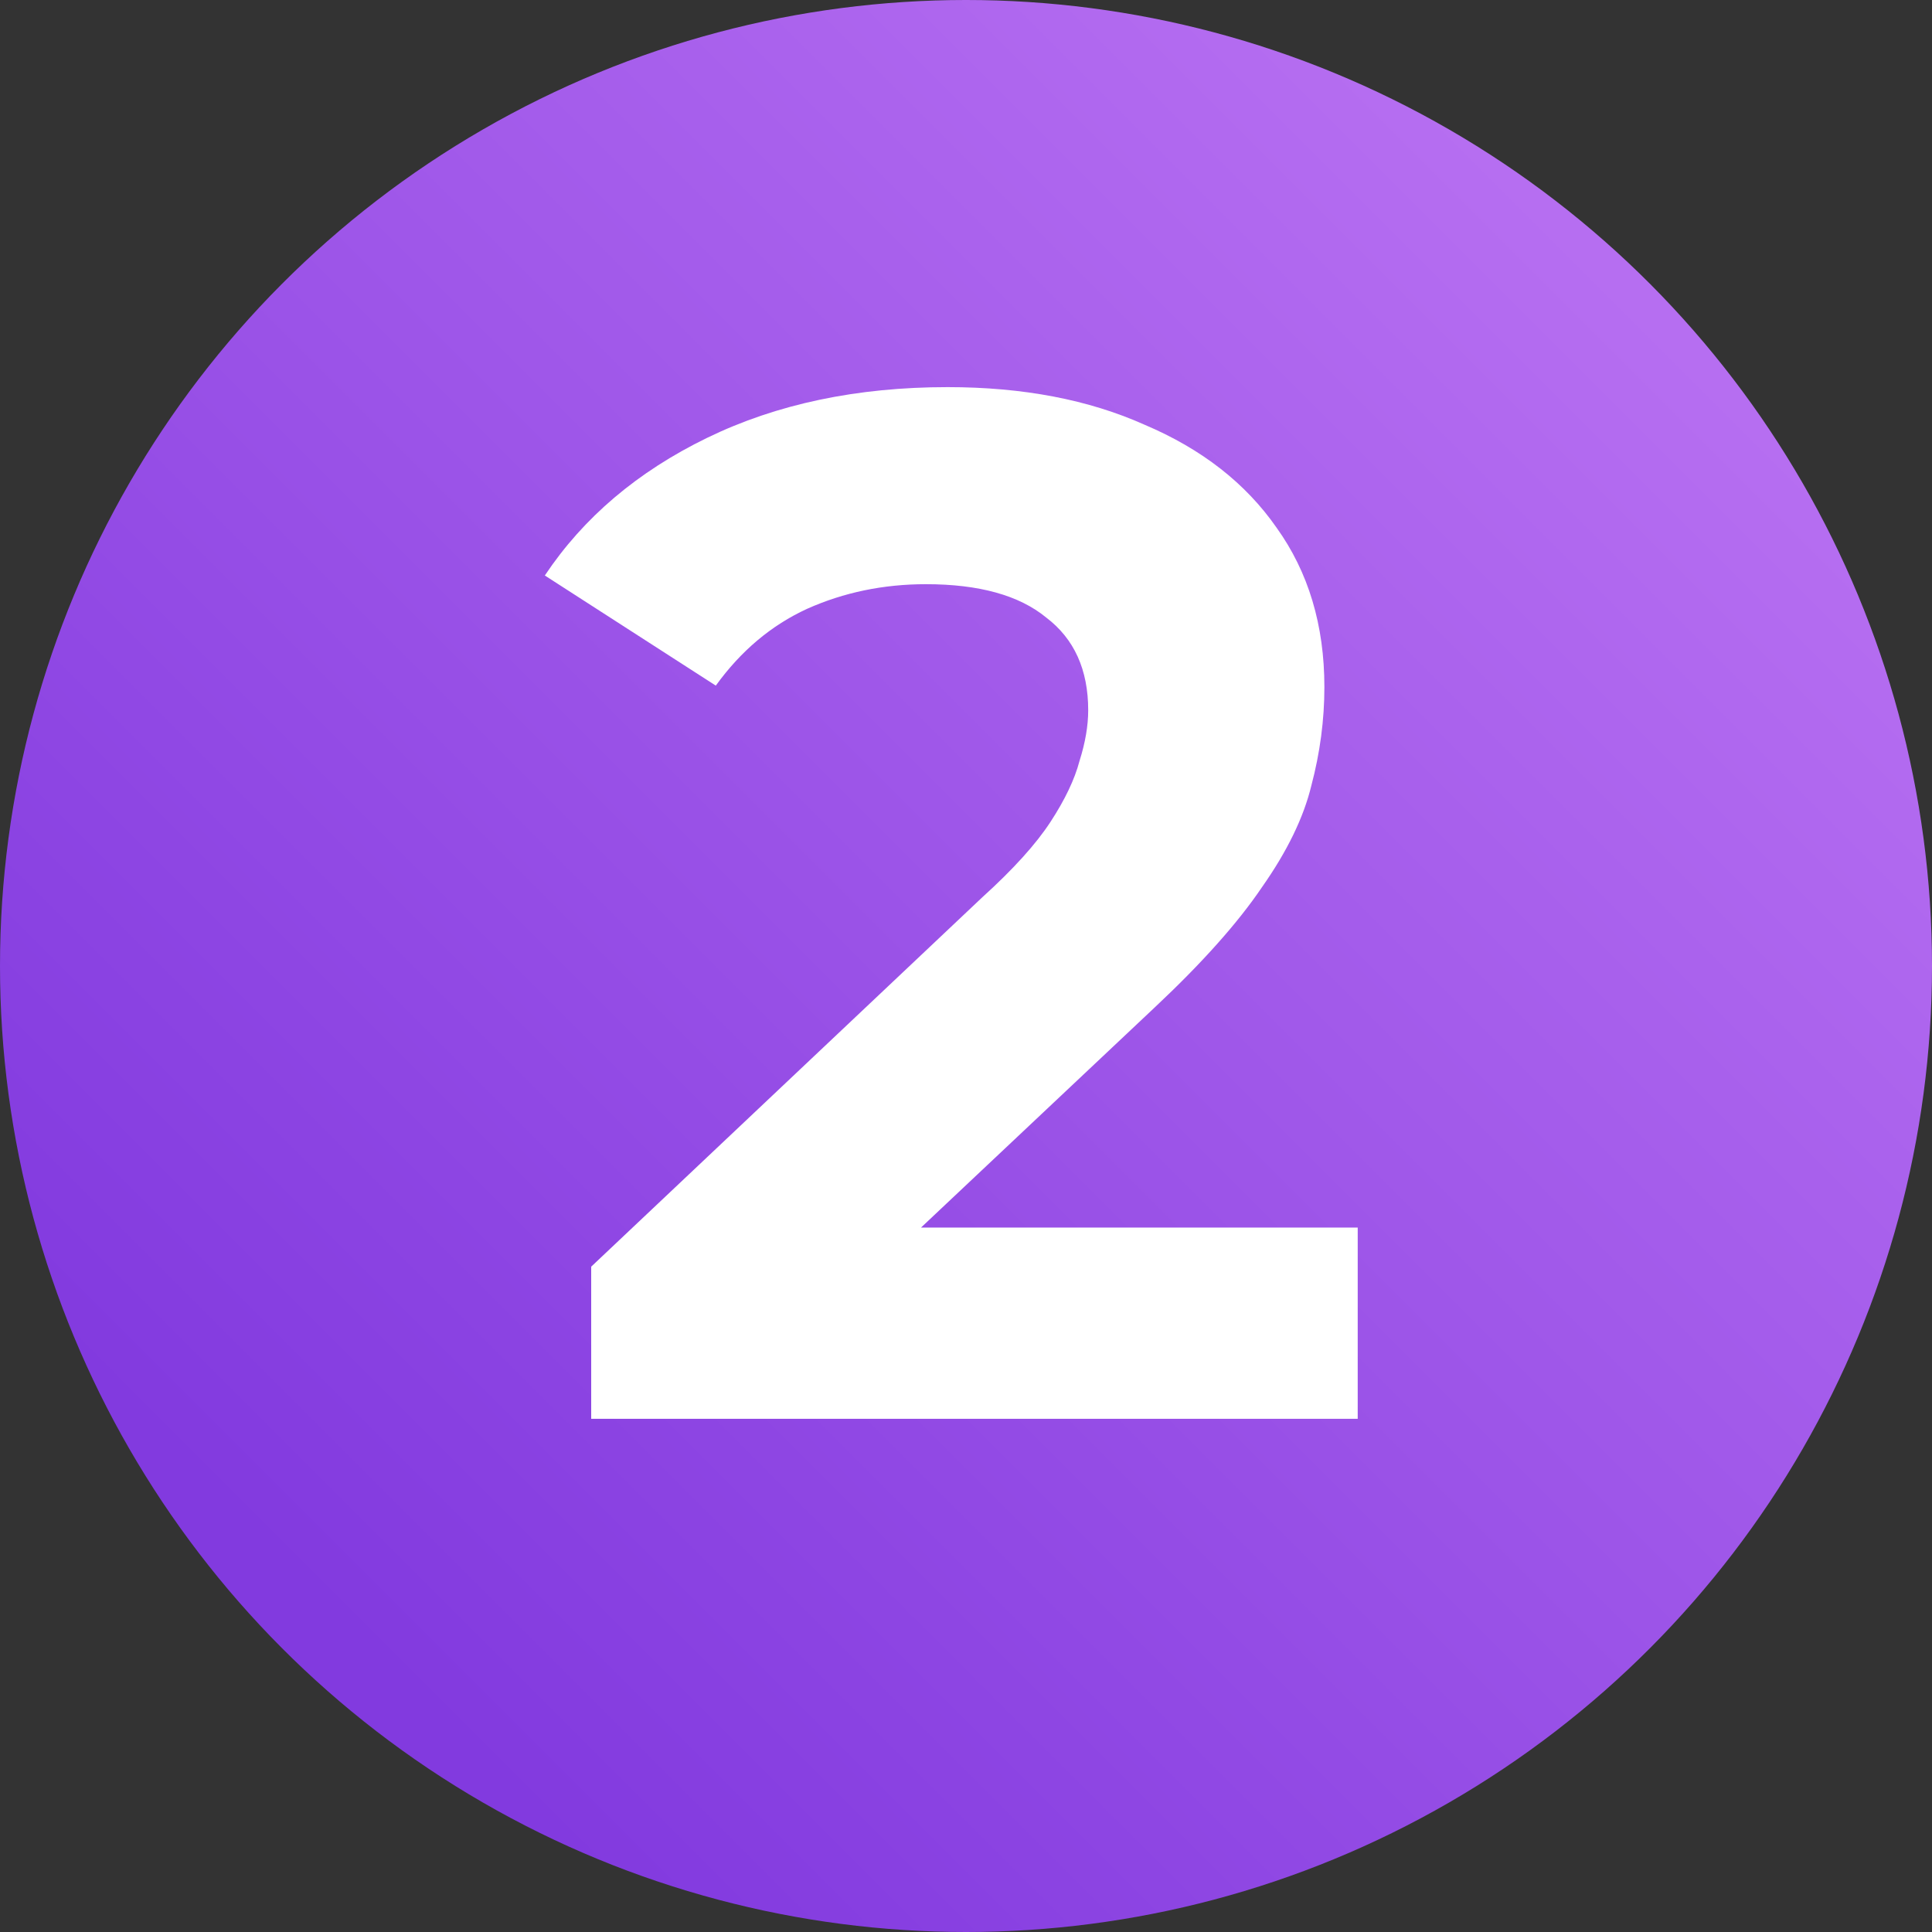
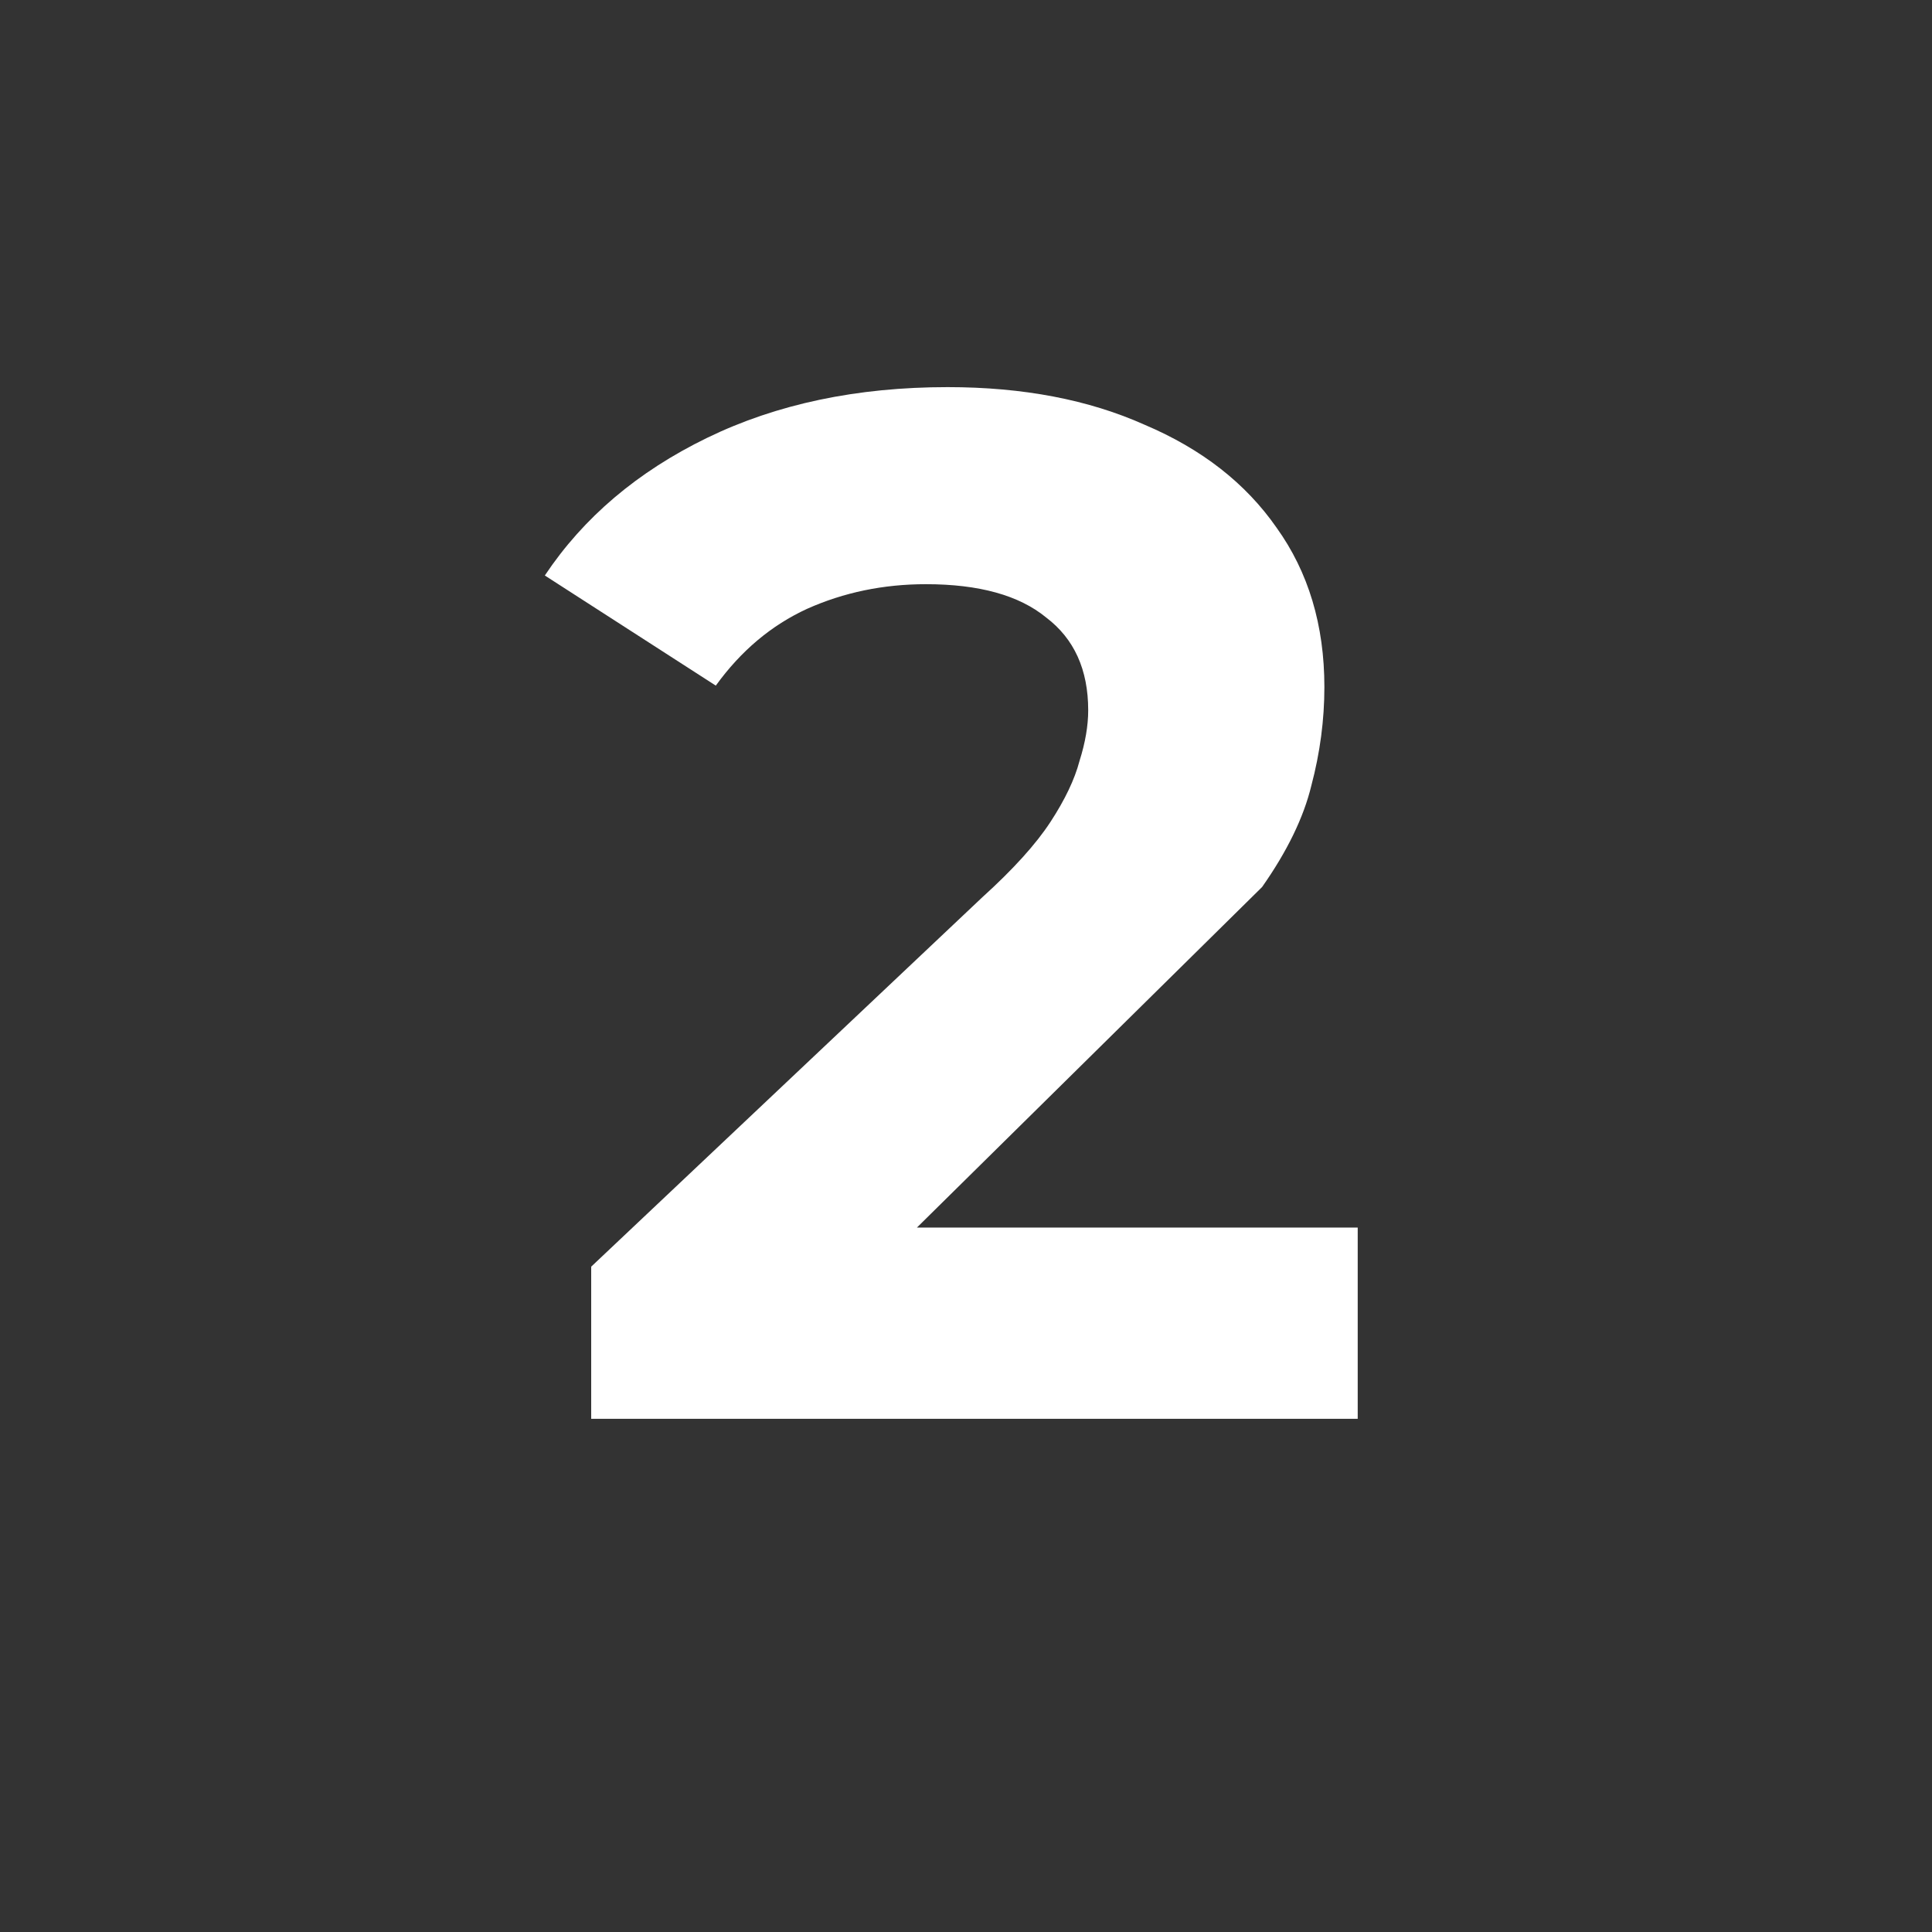
<svg xmlns="http://www.w3.org/2000/svg" width="64" height="64" viewBox="0 0 64 64" fill="none">
  <rect x="0" y="0" width="64" height="64" fill="#333333" stroke="none" />
-   <circle cx="32" cy="32" r="32" fill="url(#paint0_linear_5163_510)" />
-   <path d="M19.584 47V41.96L32.544 29.72C33.568 28.792 34.32 27.96 34.8 27.224C35.28 26.488 35.6 25.816 35.76 25.208C35.952 24.6 36.048 24.04 36.048 23.528C36.048 22.184 35.584 21.16 34.656 20.456C33.76 19.72 32.432 19.352 30.672 19.352C29.264 19.352 27.952 19.624 26.736 20.168C25.552 20.712 24.544 21.56 23.712 22.712L18.048 19.064C19.328 17.144 21.12 15.624 23.424 14.504C25.728 13.384 28.384 12.824 31.392 12.824C33.888 12.824 36.064 13.24 37.92 14.072C39.808 14.872 41.264 16.008 42.288 17.48C43.344 18.952 43.872 20.712 43.872 22.76C43.872 23.848 43.728 24.936 43.44 26.024C43.184 27.08 42.64 28.2 41.808 29.384C41.008 30.568 39.824 31.896 38.256 33.368L27.504 43.496L26.016 40.664H44.976V47H19.584Z" fill="white" />
+   <path d="M19.584 47V41.96L32.544 29.72C33.568 28.792 34.32 27.96 34.8 27.224C35.28 26.488 35.6 25.816 35.76 25.208C35.952 24.6 36.048 24.04 36.048 23.528C36.048 22.184 35.584 21.16 34.656 20.456C33.76 19.72 32.432 19.352 30.672 19.352C29.264 19.352 27.952 19.624 26.736 20.168C25.552 20.712 24.544 21.56 23.712 22.712L18.048 19.064C19.328 17.144 21.12 15.624 23.424 14.504C25.728 13.384 28.384 12.824 31.392 12.824C33.888 12.824 36.064 13.24 37.92 14.072C39.808 14.872 41.264 16.008 42.288 17.48C43.344 18.952 43.872 20.712 43.872 22.76C43.872 23.848 43.728 24.936 43.44 26.024C43.184 27.08 42.64 28.2 41.808 29.384L27.504 43.496L26.016 40.664H44.976V47H19.584Z" fill="white" />
  <defs>
    <linearGradient id="paint0_linear_5163_510" x1="13.151" y1="55.671" x2="56.548" y2="12.274" gradientUnits="userSpaceOnUse">
      <stop stop-color="#823ADF" />
      <stop offset="1" stop-color="#B66EF1" />
    </linearGradient>
  </defs>
</svg>